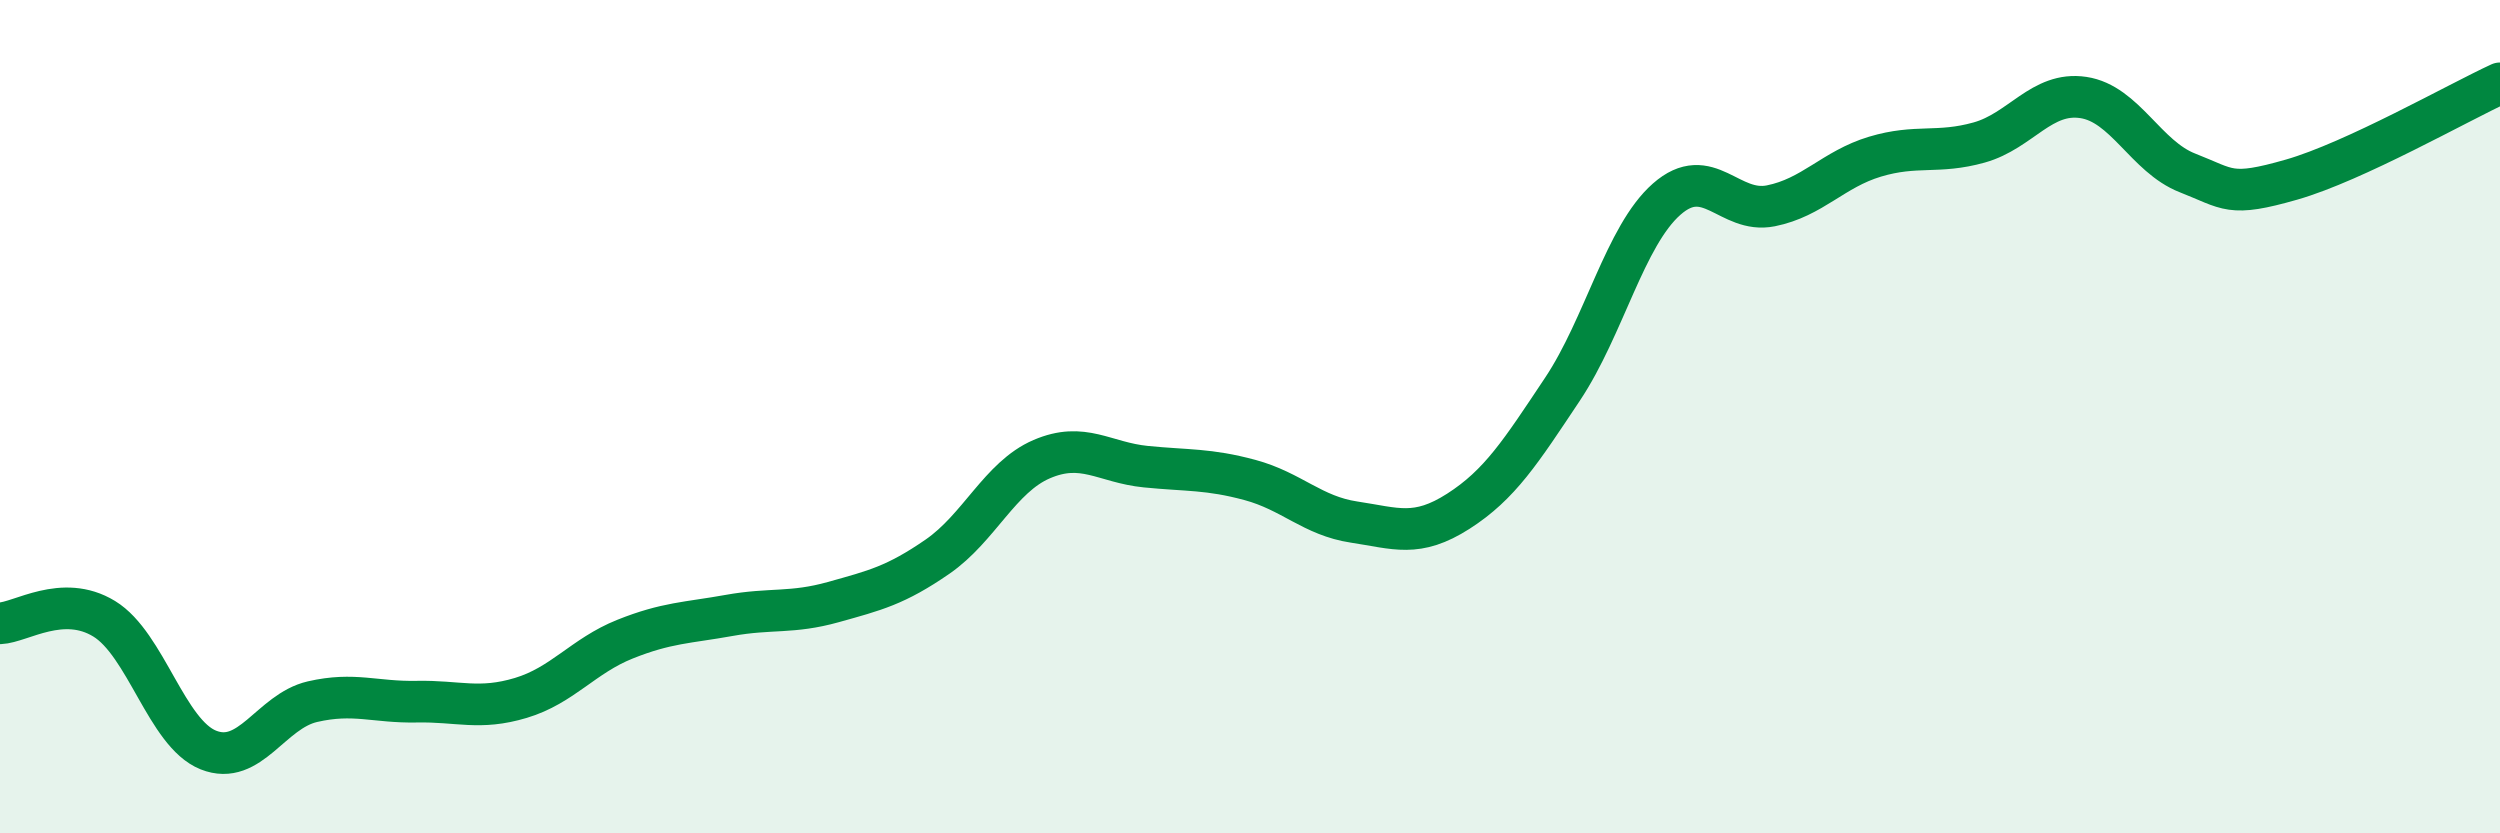
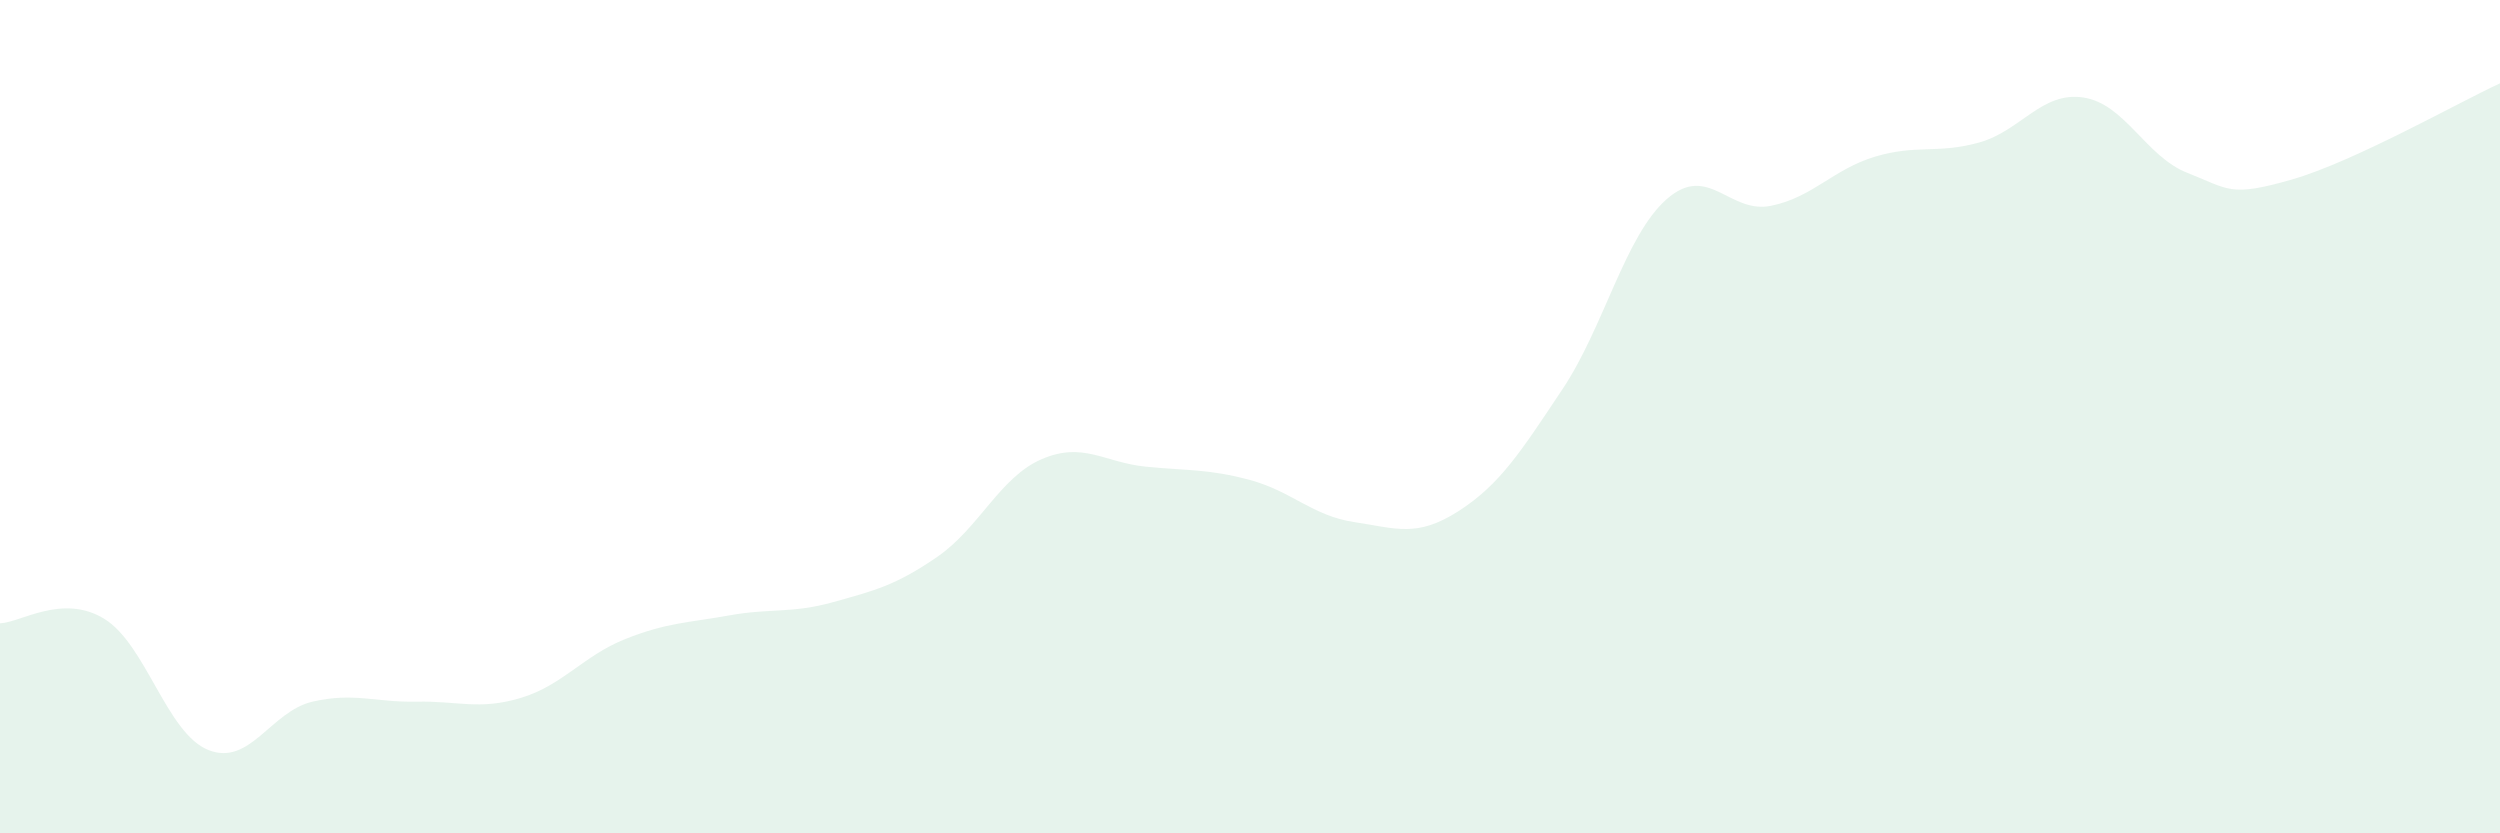
<svg xmlns="http://www.w3.org/2000/svg" width="60" height="20" viewBox="0 0 60 20">
  <path d="M 0,14.96 C 0.5,14.94 1.5,14.24 2.5,14.85 C 3.5,15.46 4,17.6 5,18 C 6,18.4 6.5,17.07 7.5,16.84 C 8.5,16.61 9,16.86 10,16.84 C 11,16.82 11.5,17.05 12.5,16.75 C 13.5,16.45 14,15.74 15,15.34 C 16,14.94 16.5,14.95 17.5,14.77 C 18.5,14.59 19,14.73 20,14.45 C 21,14.17 21.5,14.05 22.5,13.36 C 23.5,12.67 24,11.45 25,11.02 C 26,10.59 26.5,11.1 27.5,11.2 C 28.5,11.3 29,11.25 30,11.52 C 31,11.79 31.5,12.38 32.5,12.53 C 33.5,12.68 34,12.91 35,12.27 C 36,11.63 36.5,10.84 37.5,9.34 C 38.5,7.84 39,5.66 40,4.78 C 41,3.9 41.5,5.14 42.5,4.94 C 43.5,4.74 44,4.06 45,3.76 C 46,3.46 46.5,3.7 47.5,3.42 C 48.5,3.14 49,2.19 50,2.34 C 51,2.49 51.5,3.76 52.5,4.15 C 53.5,4.54 53.5,4.74 55,4.31 C 56.5,3.88 59,2.46 60,2L60 20L0 20Z" fill="#008740" opacity="0.1" stroke-linecap="round" stroke-linejoin="round" />
-   <path d="M 0,14.96 C 0.5,14.94 1.5,14.24 2.5,14.85 C 3.5,15.46 4,17.6 5,18 C 6,18.4 6.5,17.07 7.5,16.84 C 8.5,16.61 9,16.86 10,16.84 C 11,16.82 11.5,17.05 12.5,16.75 C 13.5,16.45 14,15.74 15,15.34 C 16,14.94 16.5,14.95 17.5,14.77 C 18.5,14.59 19,14.73 20,14.45 C 21,14.17 21.5,14.05 22.5,13.36 C 23.5,12.67 24,11.45 25,11.02 C 26,10.59 26.5,11.1 27.5,11.2 C 28.5,11.3 29,11.25 30,11.52 C 31,11.79 31.5,12.38 32.5,12.53 C 33.5,12.68 34,12.91 35,12.27 C 36,11.63 36.5,10.84 37.5,9.34 C 38.5,7.84 39,5.66 40,4.78 C 41,3.9 41.5,5.14 42.5,4.94 C 43.5,4.74 44,4.06 45,3.76 C 46,3.46 46.5,3.7 47.5,3.42 C 48.5,3.14 49,2.19 50,2.34 C 51,2.49 51.5,3.76 52.5,4.15 C 53.5,4.54 53.5,4.74 55,4.31 C 56.5,3.88 59,2.46 60,2" stroke="#008740" stroke-width="1" fill="none" stroke-linecap="round" stroke-linejoin="round" />
</svg>